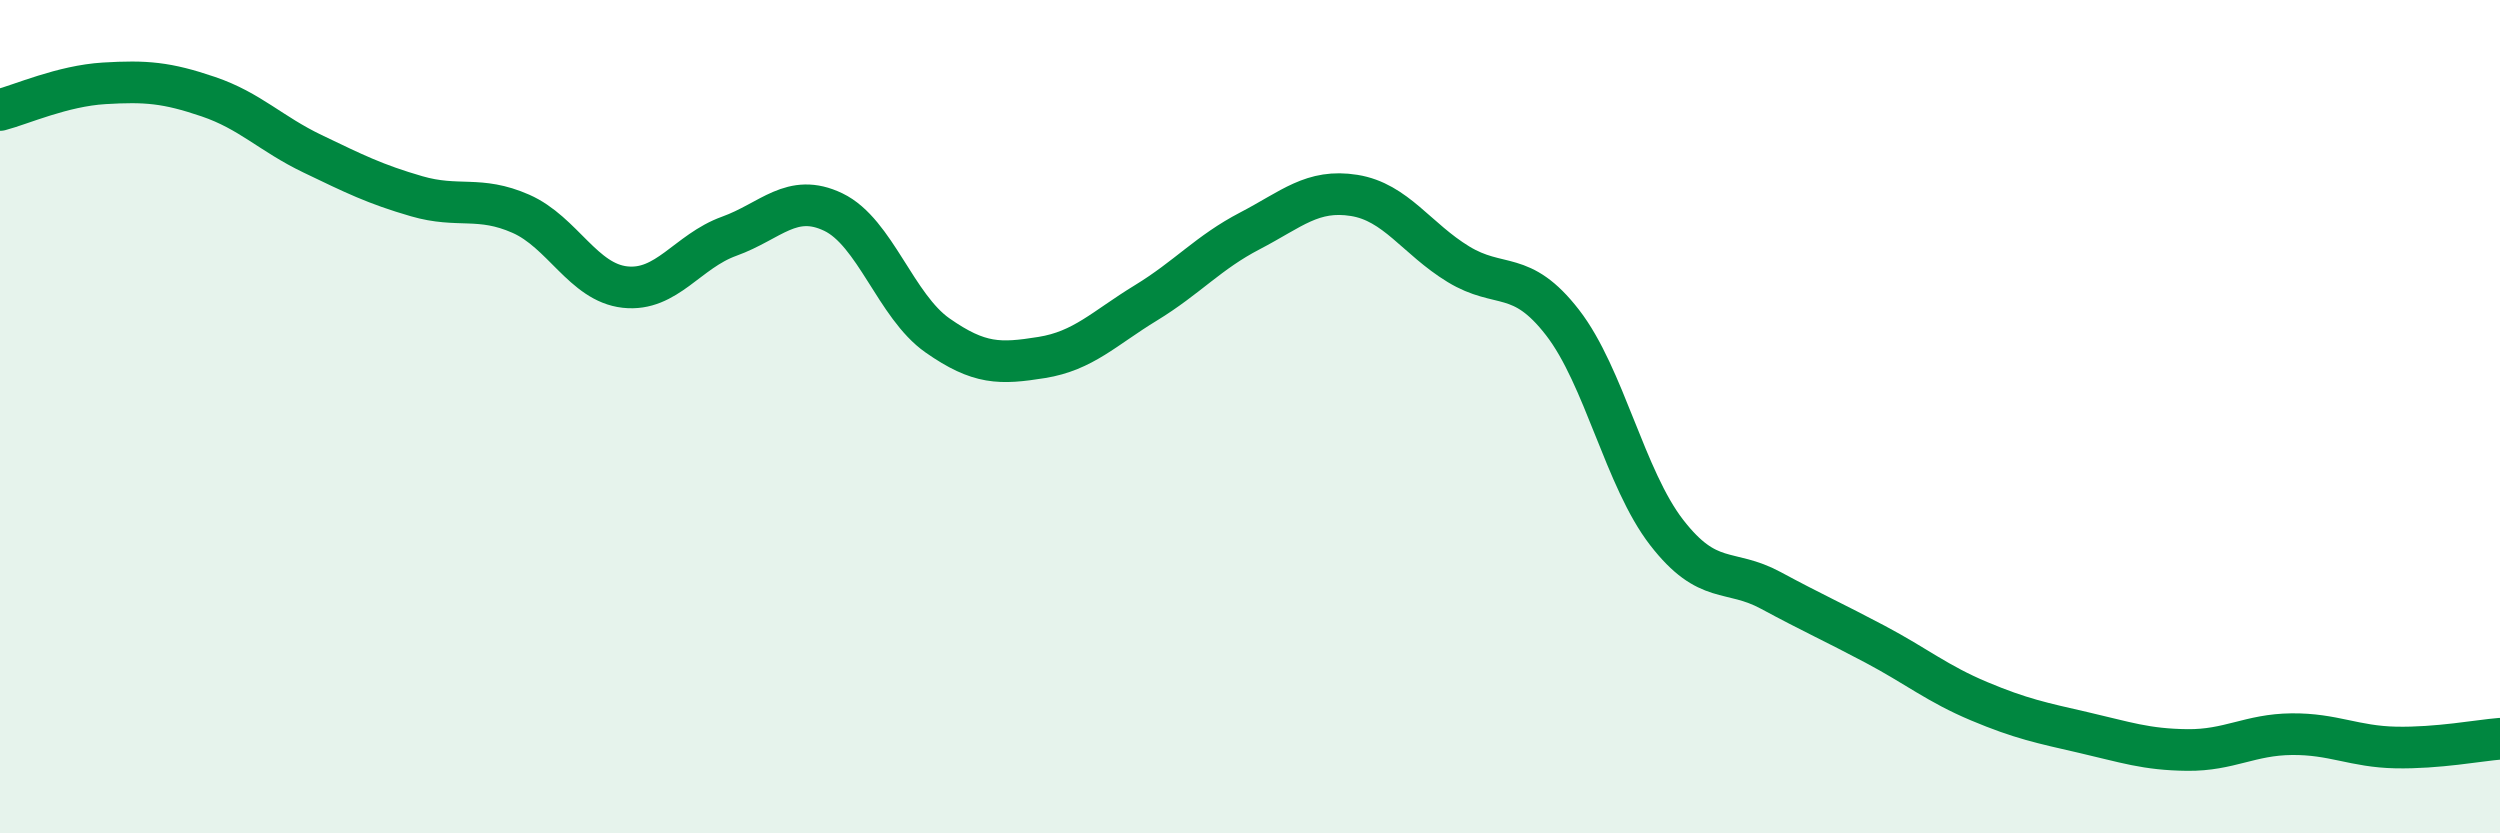
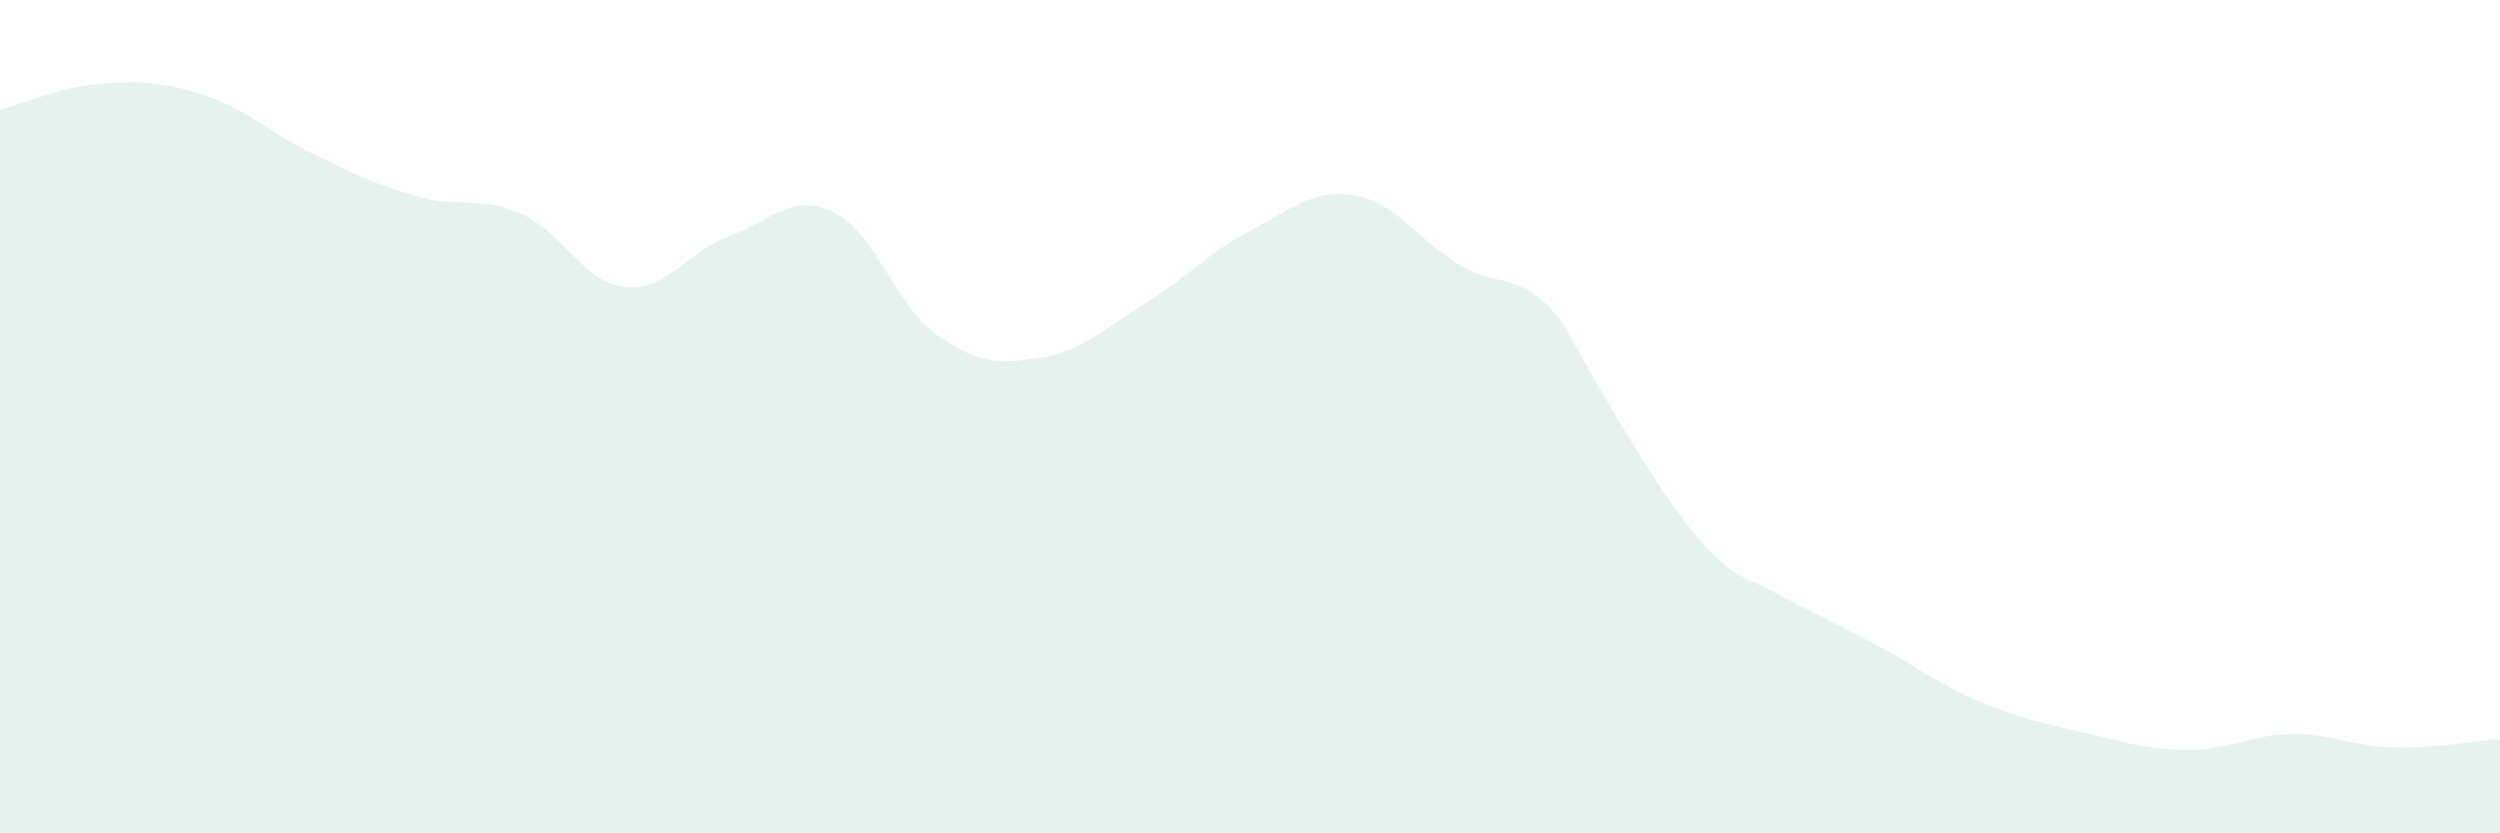
<svg xmlns="http://www.w3.org/2000/svg" width="60" height="20" viewBox="0 0 60 20">
-   <path d="M 0,2.64 C 0.5,2.51 1.5,2.06 2.5,2 C 3.5,1.94 4,1.98 5,2.32 C 6,2.66 6.5,3.21 7.5,3.69 C 8.5,4.17 9,4.42 10,4.71 C 11,5 11.5,4.69 12.5,5.13 C 13.5,5.57 14,6.78 15,6.89 C 16,7 16.5,6.03 17.5,5.67 C 18.5,5.31 19,4.61 20,5.09 C 21,5.57 21.5,7.35 22.5,8.05 C 23.5,8.75 24,8.74 25,8.58 C 26,8.42 26.5,7.88 27.5,7.27 C 28.5,6.66 29,6.06 30,5.54 C 31,5.02 31.5,4.53 32.5,4.69 C 33.5,4.85 34,5.73 35,6.34 C 36,6.95 36.5,6.45 37.5,7.74 C 38.5,9.03 39,11.49 40,12.78 C 41,14.07 41.5,13.63 42.5,14.17 C 43.5,14.71 44,14.93 45,15.46 C 46,15.99 46.5,16.41 47.5,16.83 C 48.5,17.25 49,17.35 50,17.58 C 51,17.81 51.5,17.99 52.5,18 C 53.5,18.01 54,17.63 55,17.62 C 56,17.61 56.5,17.92 57.5,17.94 C 58.5,17.96 59.5,17.77 60,17.73L60 20L0 20Z" fill="#008740" opacity="0.1" stroke-linecap="round" stroke-linejoin="round" />
-   <path d="M 0,2.64 C 0.5,2.51 1.5,2.06 2.5,2 C 3.5,1.94 4,1.98 5,2.32 C 6,2.66 6.5,3.21 7.5,3.69 C 8.5,4.17 9,4.42 10,4.71 C 11,5 11.5,4.69 12.5,5.13 C 13.5,5.57 14,6.78 15,6.89 C 16,7 16.5,6.03 17.5,5.67 C 18.5,5.31 19,4.61 20,5.09 C 21,5.57 21.5,7.35 22.5,8.05 C 23.5,8.75 24,8.74 25,8.58 C 26,8.42 26.5,7.88 27.5,7.27 C 28.5,6.66 29,6.06 30,5.54 C 31,5.02 31.5,4.53 32.5,4.69 C 33.5,4.85 34,5.73 35,6.34 C 36,6.95 36.5,6.45 37.5,7.74 C 38.5,9.03 39,11.49 40,12.78 C 41,14.07 41.5,13.63 42.5,14.17 C 43.5,14.71 44,14.93 45,15.46 C 46,15.99 46.5,16.41 47.5,16.83 C 48.5,17.25 49,17.35 50,17.58 C 51,17.81 51.5,17.99 52.5,18 C 53.5,18.01 54,17.63 55,17.62 C 56,17.61 56.5,17.92 57.5,17.94 C 58.5,17.96 59.5,17.77 60,17.73" stroke="#008740" stroke-width="1" fill="none" stroke-linecap="round" stroke-linejoin="round" />
+   <path d="M 0,2.64 C 0.5,2.51 1.5,2.06 2.5,2 C 3.5,1.94 4,1.98 5,2.32 C 6,2.66 6.5,3.21 7.5,3.69 C 8.5,4.17 9,4.42 10,4.71 C 11,5 11.5,4.69 12.5,5.13 C 13.5,5.57 14,6.78 15,6.89 C 16,7 16.5,6.03 17.5,5.67 C 18.5,5.31 19,4.61 20,5.09 C 21,5.57 21.5,7.35 22.5,8.05 C 23.5,8.75 24,8.74 25,8.58 C 26,8.42 26.5,7.88 27.5,7.27 C 28.5,6.66 29,6.06 30,5.54 C 31,5.02 31.5,4.53 32.5,4.69 C 33.5,4.85 34,5.73 35,6.34 C 36,6.95 36.5,6.45 37.5,7.74 C 41,14.07 41.5,13.63 42.5,14.17 C 43.5,14.71 44,14.93 45,15.46 C 46,15.99 46.5,16.41 47.5,16.83 C 48.5,17.25 49,17.35 50,17.58 C 51,17.81 51.5,17.99 52.5,18 C 53.5,18.01 54,17.63 55,17.62 C 56,17.61 56.5,17.92 57.5,17.94 C 58.5,17.96 59.5,17.77 60,17.73L60 20L0 20Z" fill="#008740" opacity="0.1" stroke-linecap="round" stroke-linejoin="round" />
</svg>